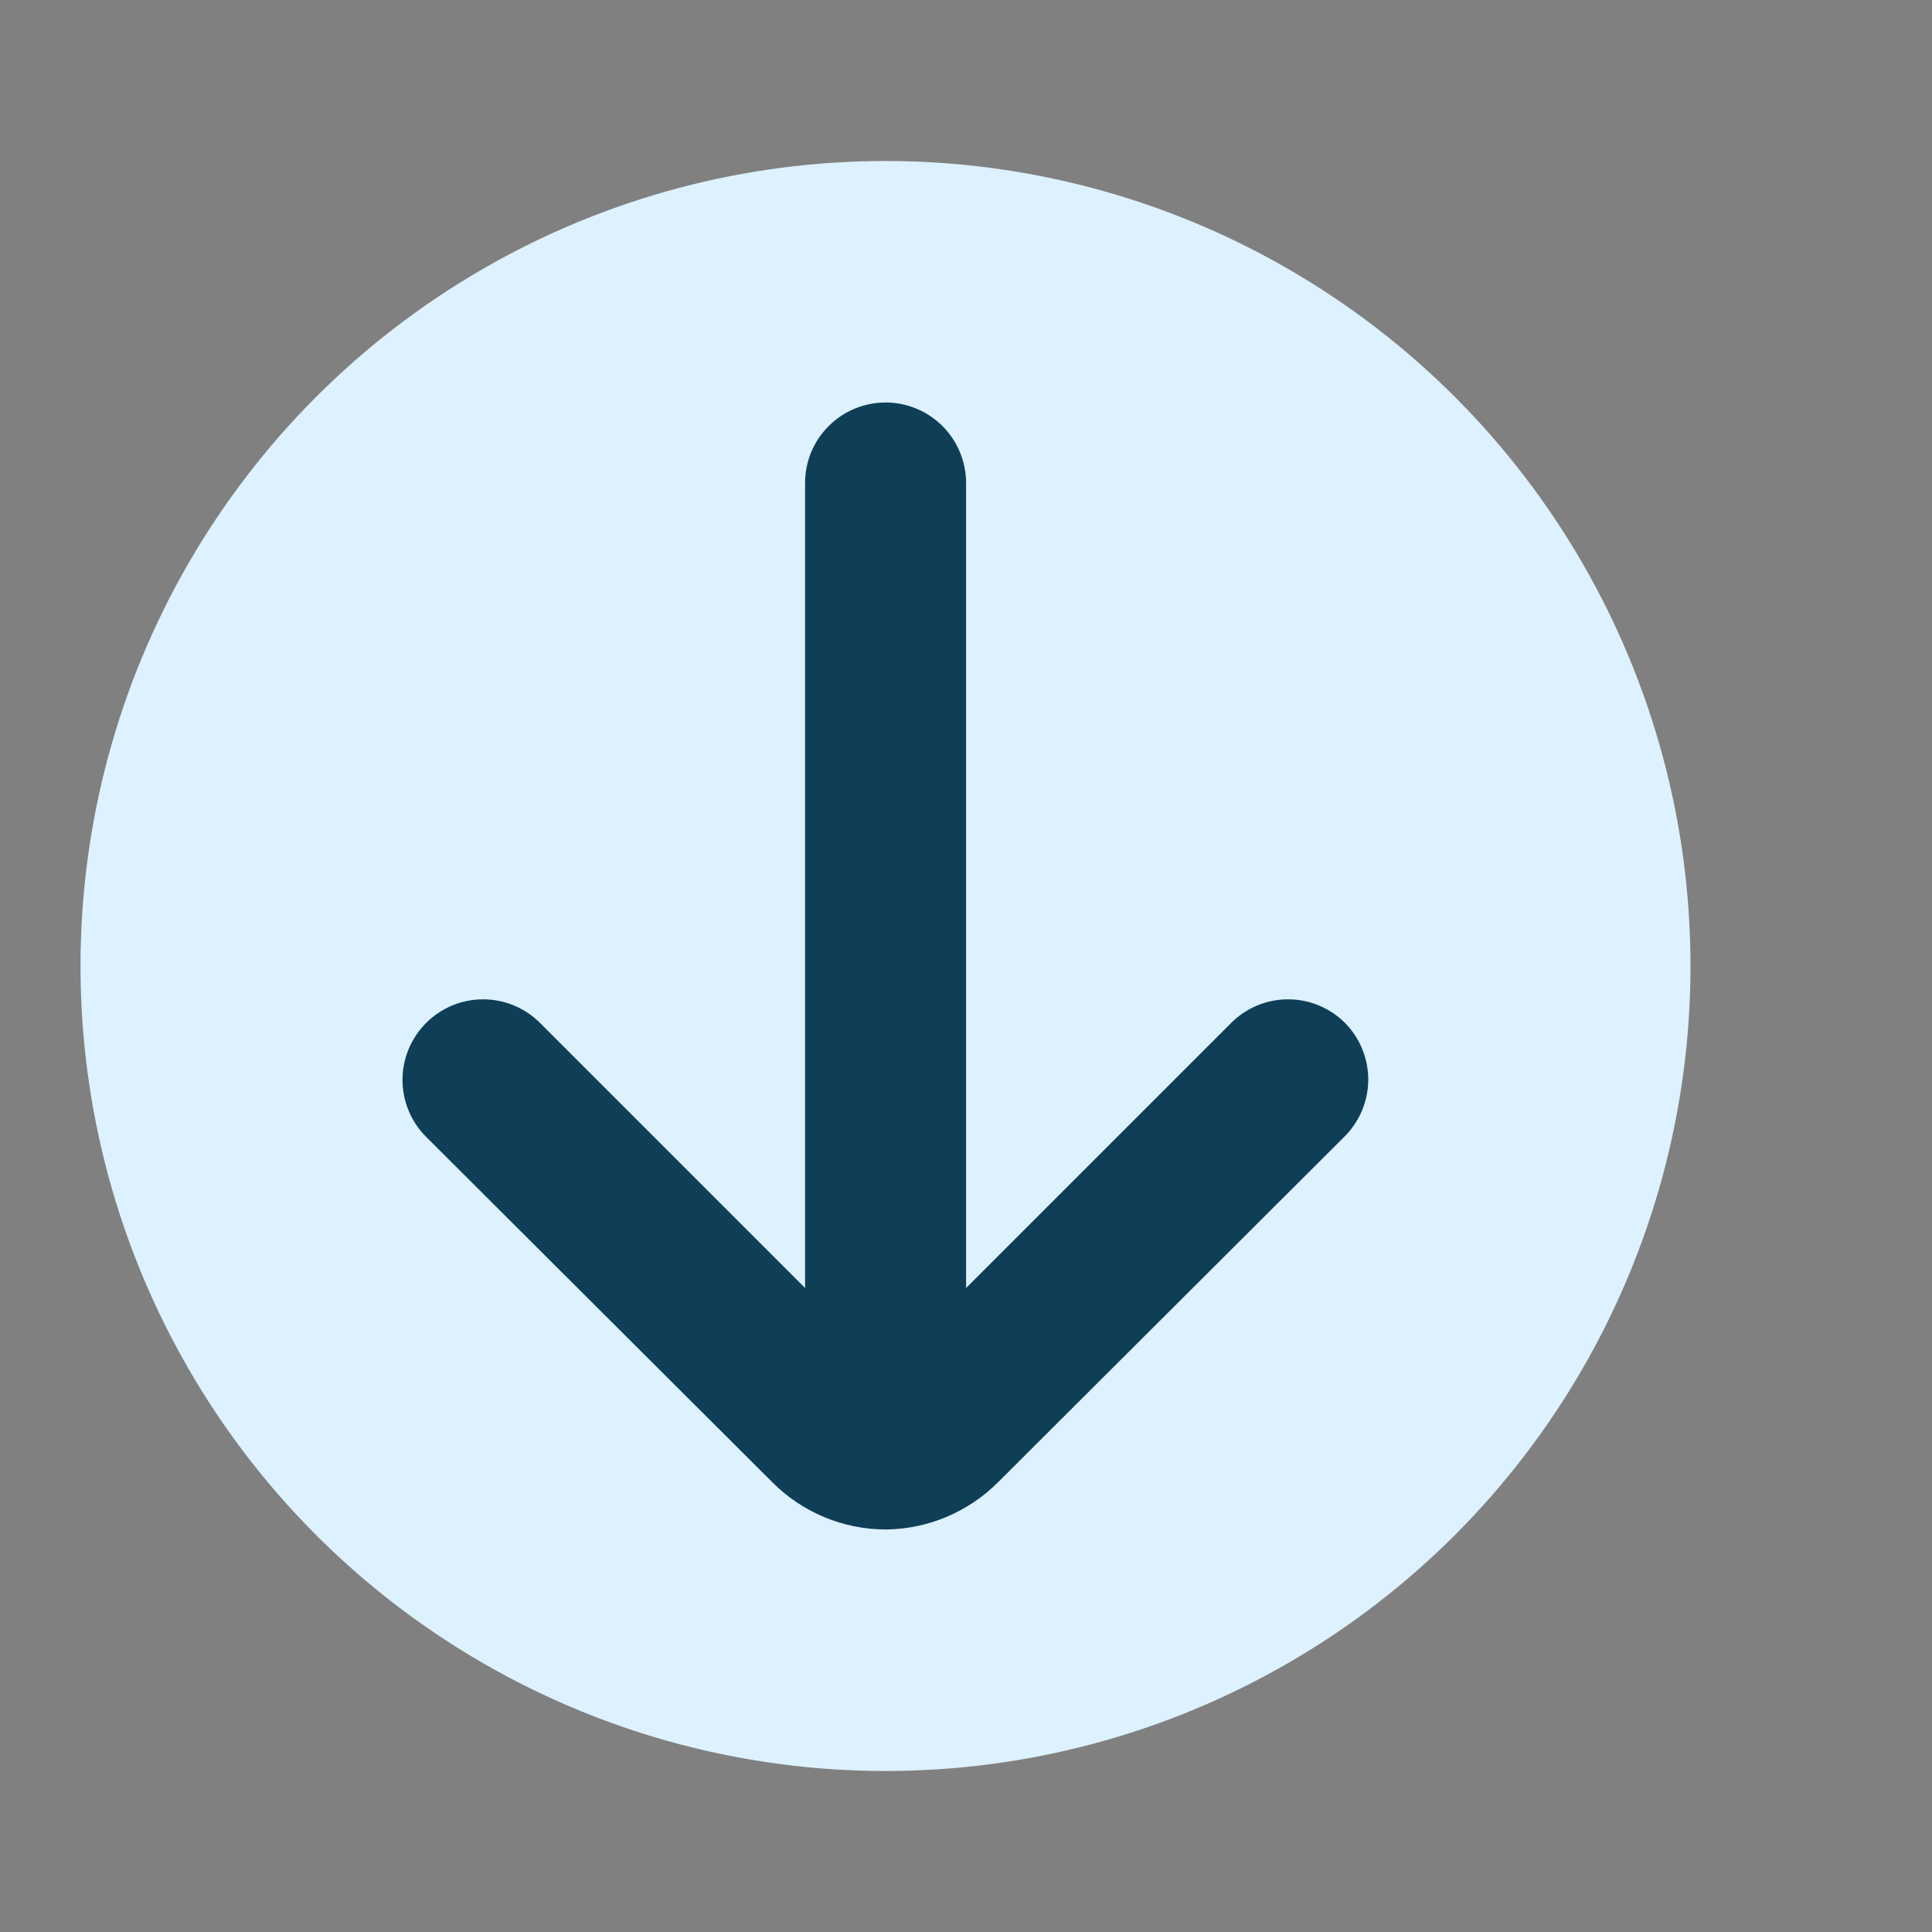
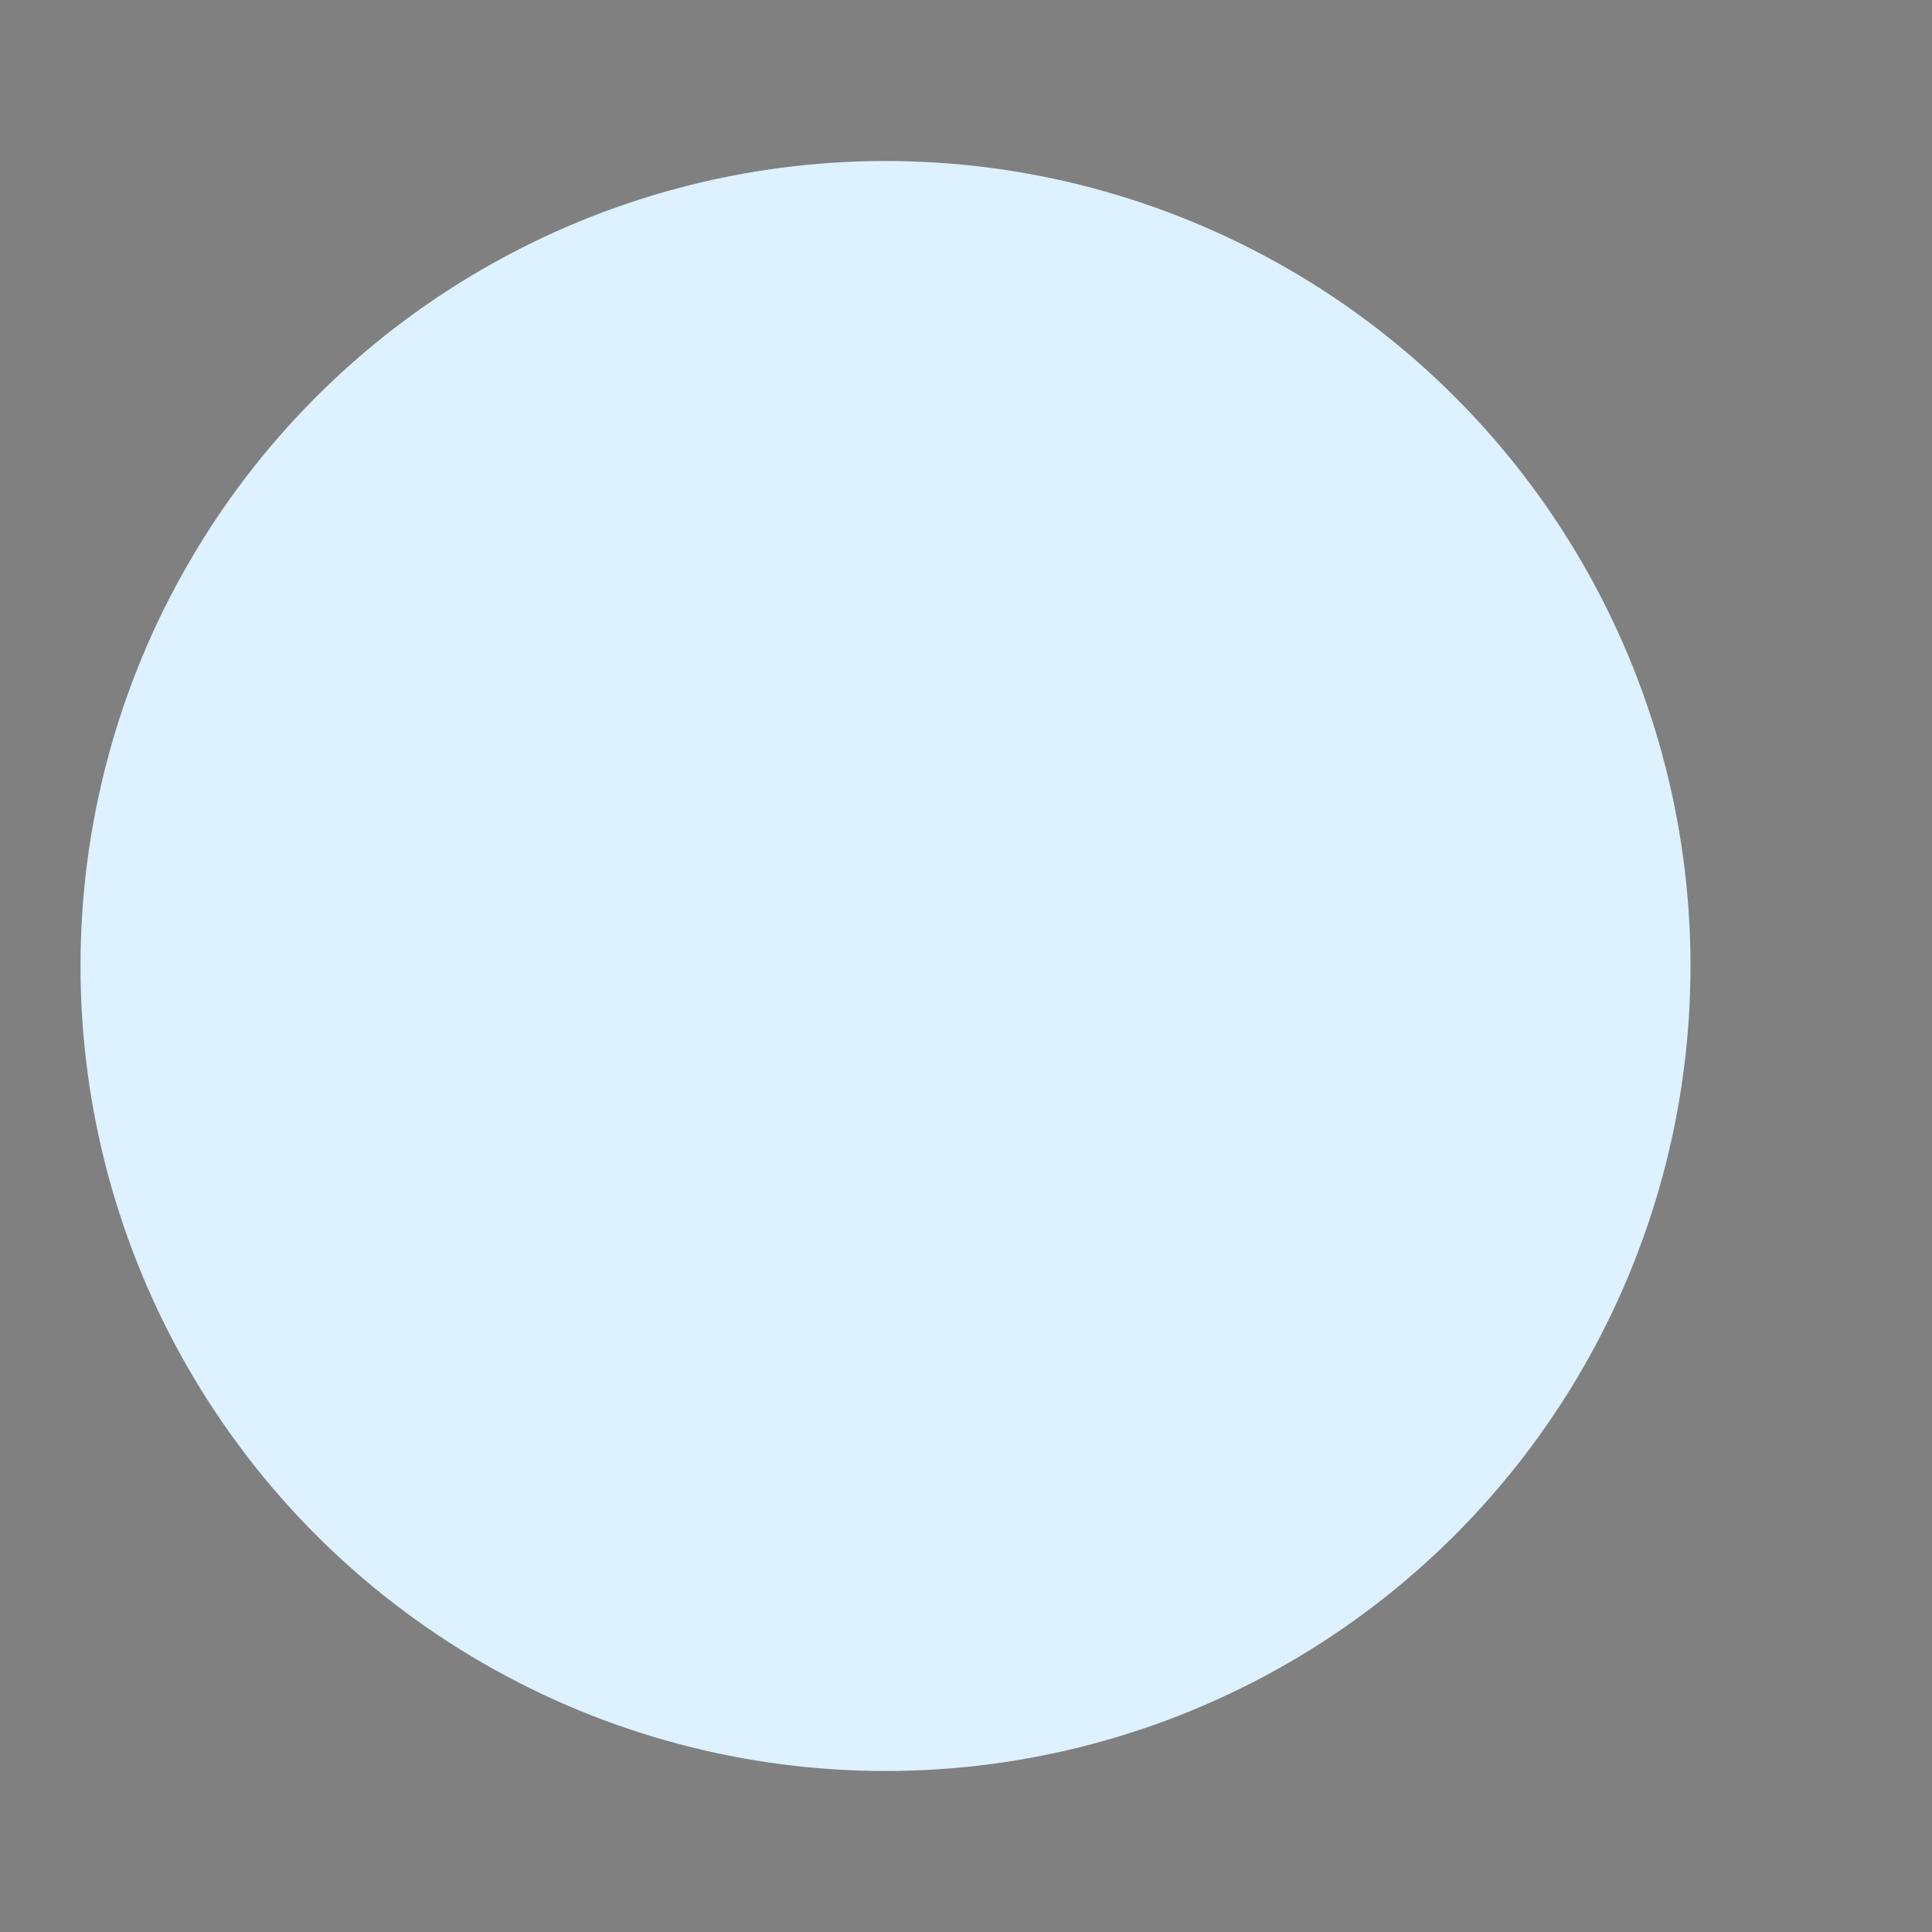
<svg xmlns="http://www.w3.org/2000/svg" width="24" height="24" viewBox="0 0 24 24" fill="none">
  <rect x="0" y="0" width="24" height="24" fill="#808080" stroke="none" />
  <circle cx="11" cy="12" r="10" fill="#DDF1FF" />
-   <path d="M16.711 12.71C16.618 12.616 16.507 12.542 16.385 12.491C16.264 12.44 16.133 12.414 16.001 12.414C15.869 12.414 15.738 12.44 15.616 12.491C15.494 12.542 15.384 12.616 15.291 12.71L12.001 16V6C12.001 5.735 11.895 5.48 11.708 5.293C11.52 5.105 11.266 5 11.001 5C10.736 5 10.481 5.105 10.294 5.293C10.106 5.48 10.001 5.735 10.001 6V16L6.711 12.71C6.618 12.616 6.507 12.542 6.385 12.491C6.264 12.44 6.133 12.414 6.001 12.414C5.869 12.414 5.738 12.44 5.616 12.491C5.494 12.542 5.384 12.616 5.291 12.71C5.105 12.897 5 13.151 5 13.415C5 13.679 5.105 13.933 5.291 14.12L9.591 18.41C9.964 18.786 10.471 18.998 11.001 19C11.527 18.995 12.03 18.783 12.401 18.41L16.701 14.12C16.888 13.934 16.995 13.681 16.997 13.417C16.998 13.153 16.896 12.899 16.711 12.71Z" fill="#0F3E57" />
</svg>